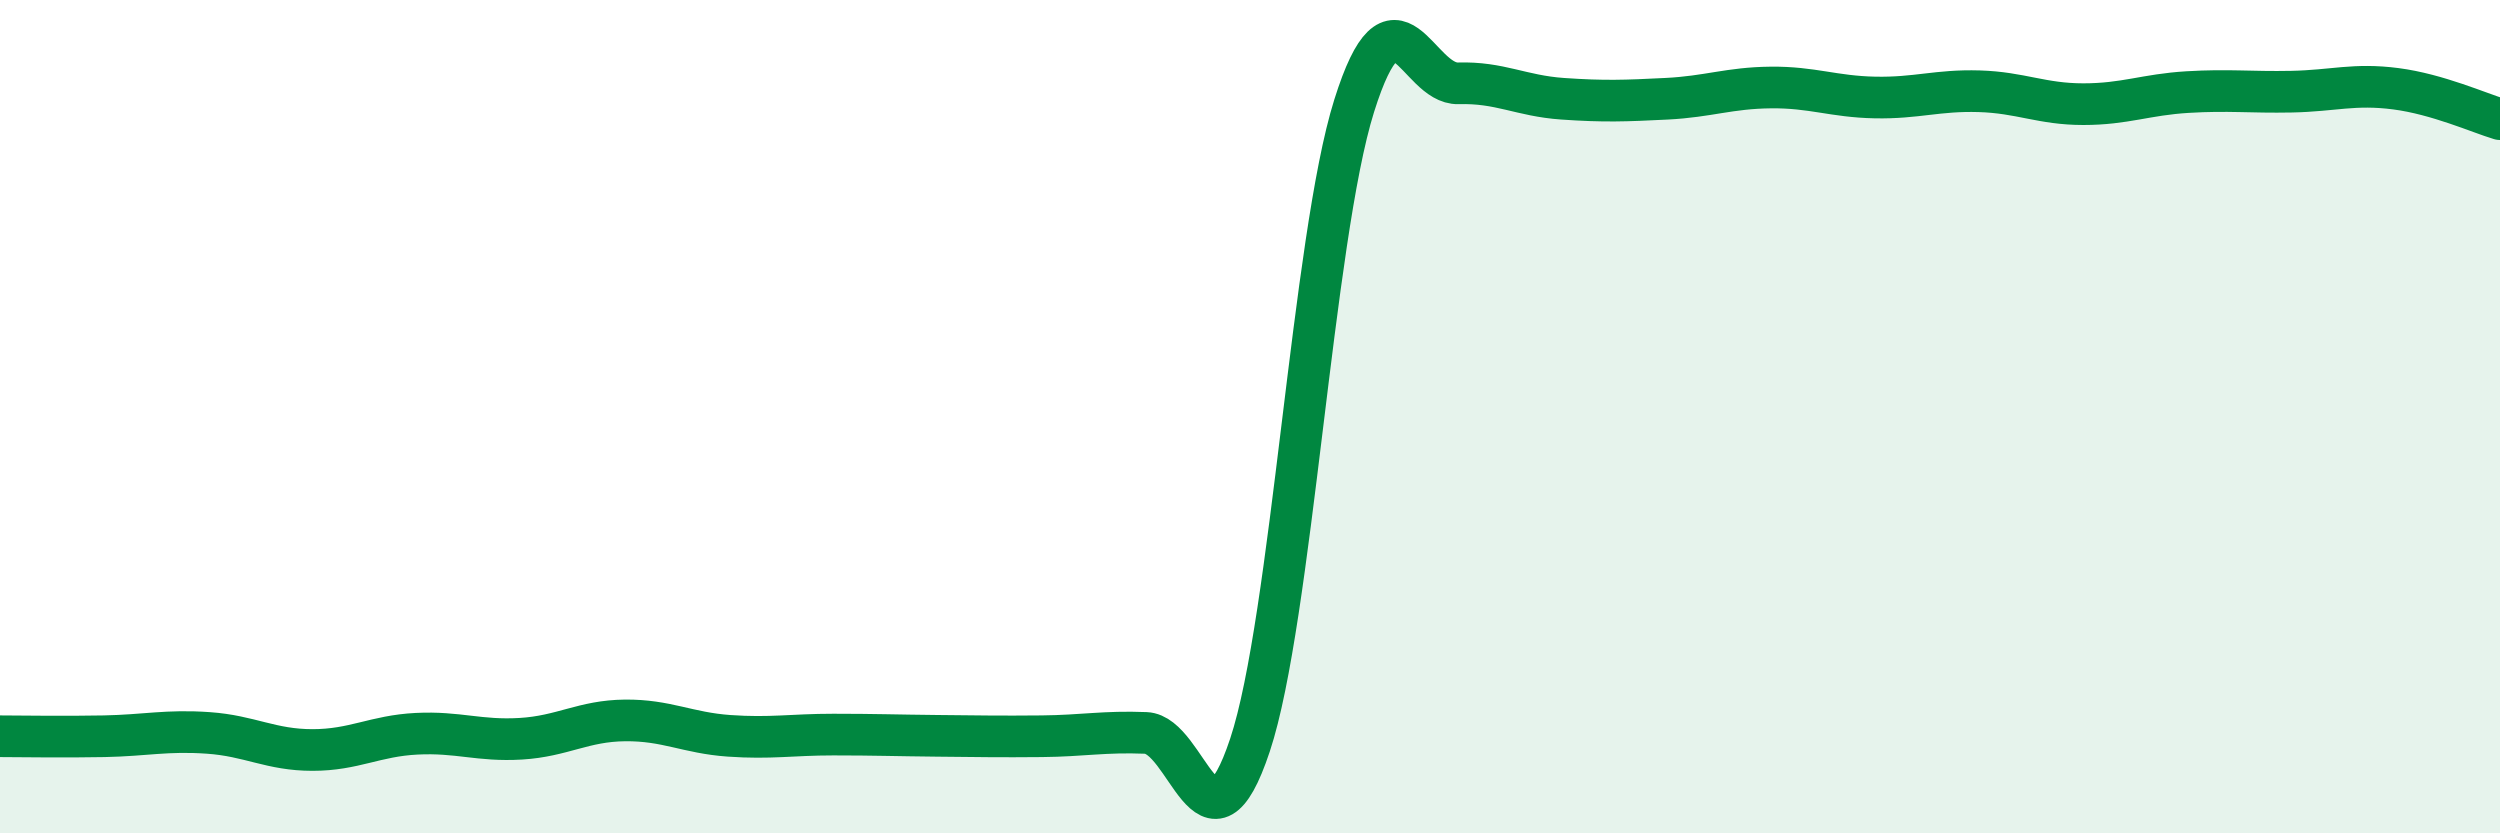
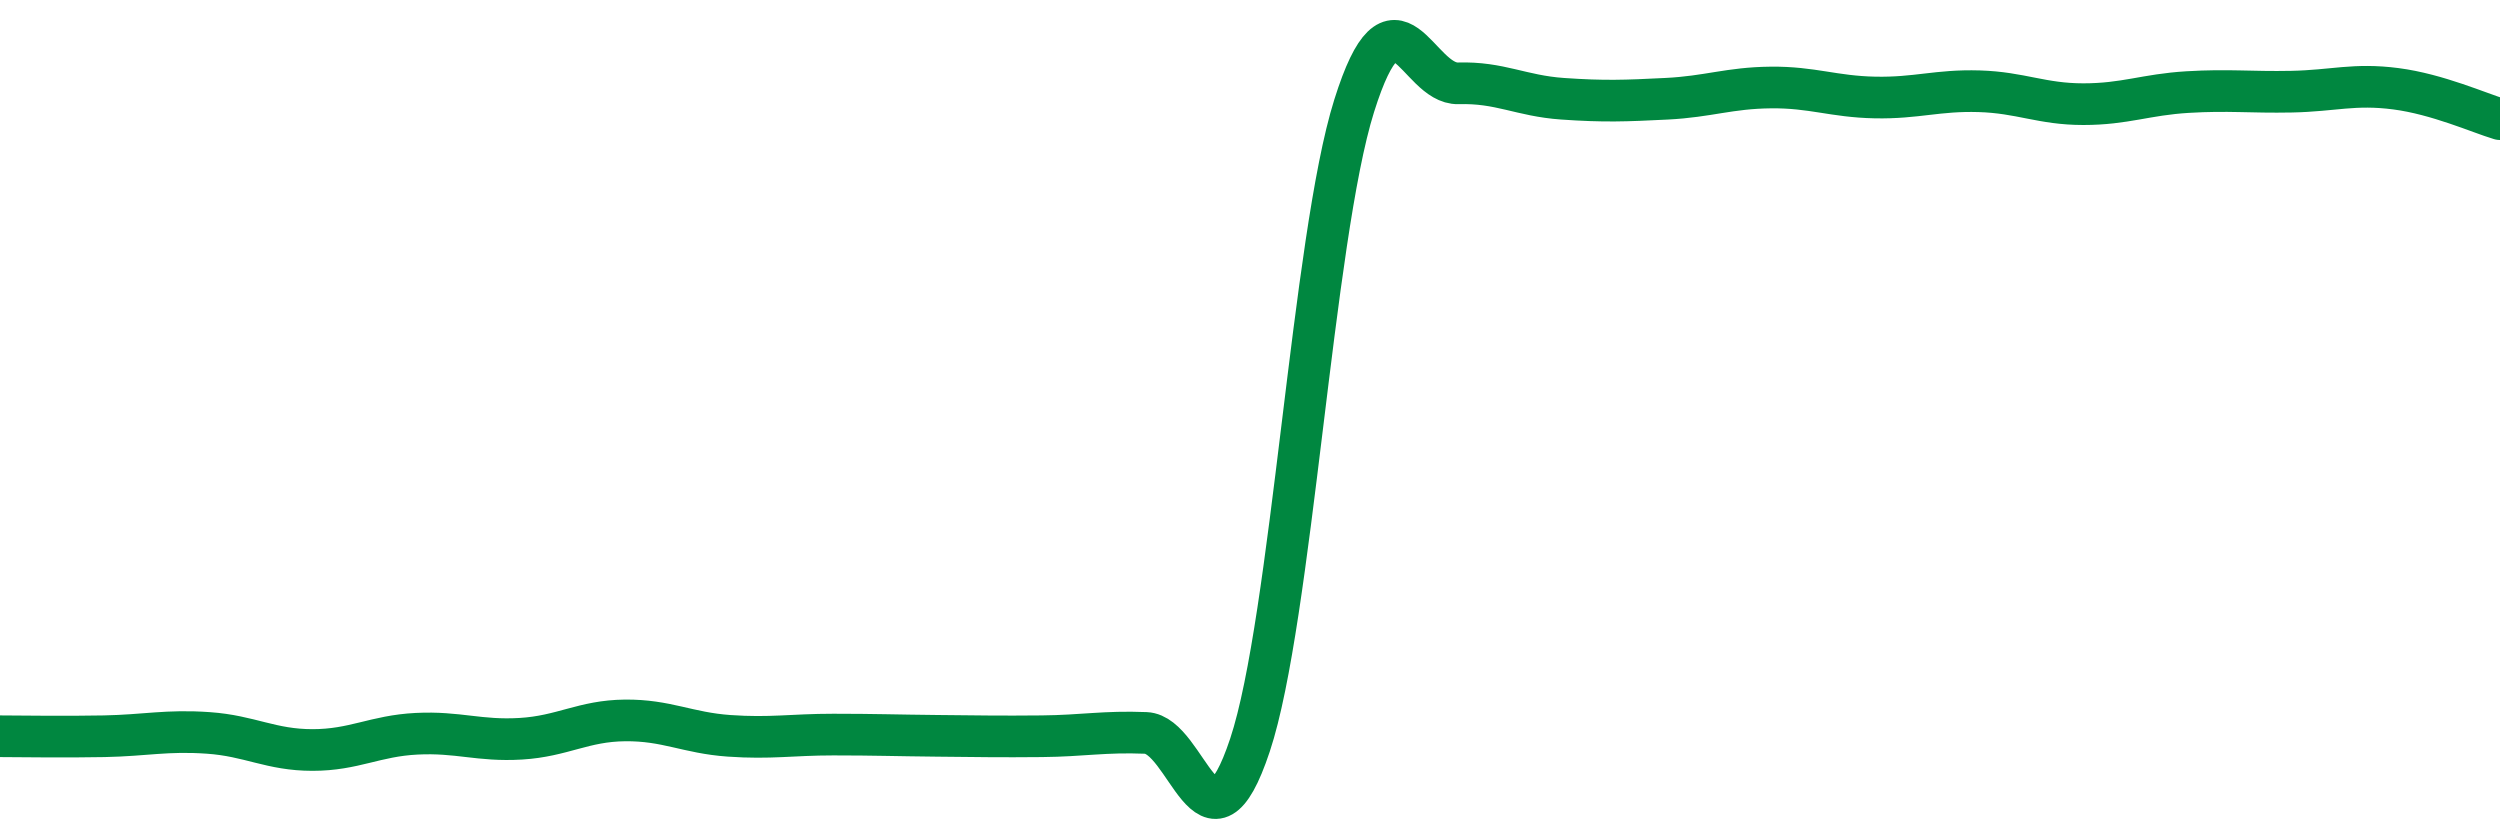
<svg xmlns="http://www.w3.org/2000/svg" width="60" height="20" viewBox="0 0 60 20">
-   <path d="M 0,17.67 C 0.5,17.67 1.5,17.69 2.5,17.67 C 3.5,17.65 4,17.52 5,17.59 C 6,17.66 6.5,18 7.5,18 C 8.5,18 9,17.66 10,17.61 C 11,17.56 11.5,17.79 12.5,17.73 C 13.5,17.67 14,17.3 15,17.29 C 16,17.28 16.5,17.59 17.5,17.66 C 18.5,17.73 19,17.63 20,17.63 C 21,17.63 21.5,17.65 22.5,17.66 C 23.5,17.67 24,17.68 25,17.67 C 26,17.66 26.5,17.55 27.5,17.59 C 28.5,17.63 29,20.89 30,17.88 C 31,14.87 31.5,5.72 32.5,2.54 C 33.5,-0.64 34,2.03 35,2 C 36,1.97 36.5,2.3 37.5,2.37 C 38.5,2.44 39,2.42 40,2.37 C 41,2.32 41.5,2.11 42.5,2.1 C 43.5,2.09 44,2.32 45,2.34 C 46,2.36 46.5,2.16 47.5,2.19 C 48.5,2.22 49,2.5 50,2.5 C 51,2.5 51.5,2.27 52.5,2.21 C 53.5,2.15 54,2.22 55,2.2 C 56,2.18 56.5,2 57.5,2.13 C 58.5,2.26 59.5,2.71 60,2.86L60 20L0 20Z" fill="#008740" opacity="0.1" stroke-linecap="round" stroke-linejoin="round" />
  <path d="M 0,17.67 C 0.5,17.67 1.5,17.69 2.5,17.67 C 3.5,17.65 4,17.52 5,17.59 C 6,17.66 6.5,18 7.5,18 C 8.5,18 9,17.66 10,17.61 C 11,17.56 11.5,17.79 12.5,17.73 C 13.5,17.67 14,17.3 15,17.29 C 16,17.28 16.5,17.59 17.5,17.66 C 18.5,17.73 19,17.63 20,17.63 C 21,17.63 21.5,17.65 22.5,17.66 C 23.5,17.67 24,17.68 25,17.67 C 26,17.66 26.5,17.55 27.5,17.59 C 28.5,17.63 29,20.89 30,17.88 C 31,14.87 31.5,5.72 32.5,2.54 C 33.5,-0.64 34,2.03 35,2 C 36,1.97 36.5,2.3 37.5,2.37 C 38.5,2.44 39,2.42 40,2.37 C 41,2.32 41.5,2.11 42.5,2.1 C 43.5,2.09 44,2.32 45,2.34 C 46,2.36 46.5,2.16 47.5,2.19 C 48.5,2.22 49,2.5 50,2.5 C 51,2.5 51.5,2.27 52.5,2.21 C 53.5,2.15 54,2.22 55,2.2 C 56,2.18 56.5,2 57.5,2.13 C 58.5,2.26 59.5,2.71 60,2.86" stroke="#008740" stroke-width="1" fill="none" stroke-linecap="round" stroke-linejoin="round" />
</svg>